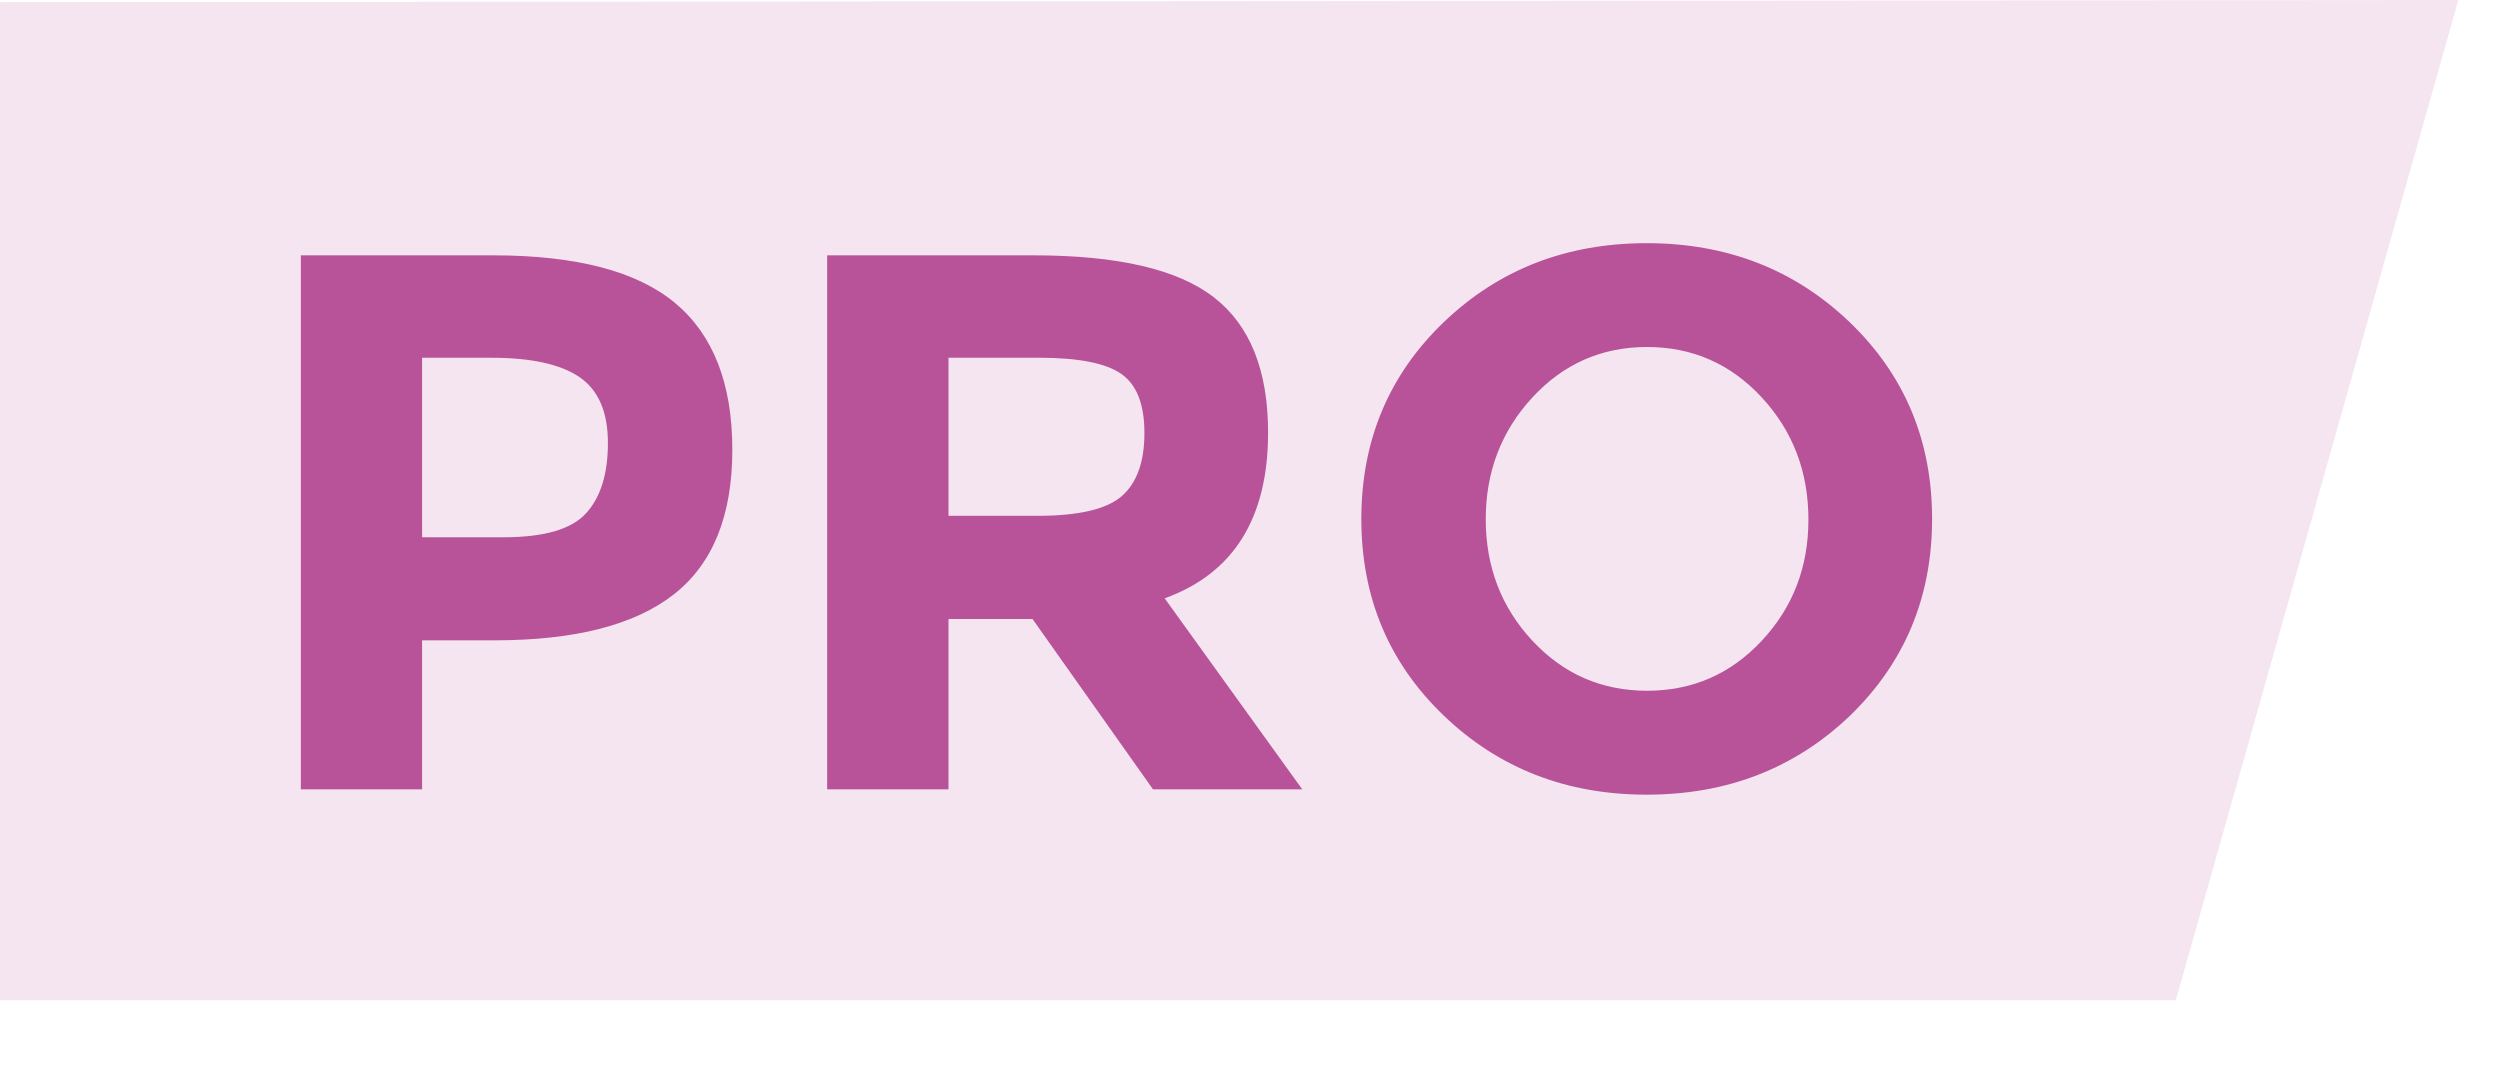
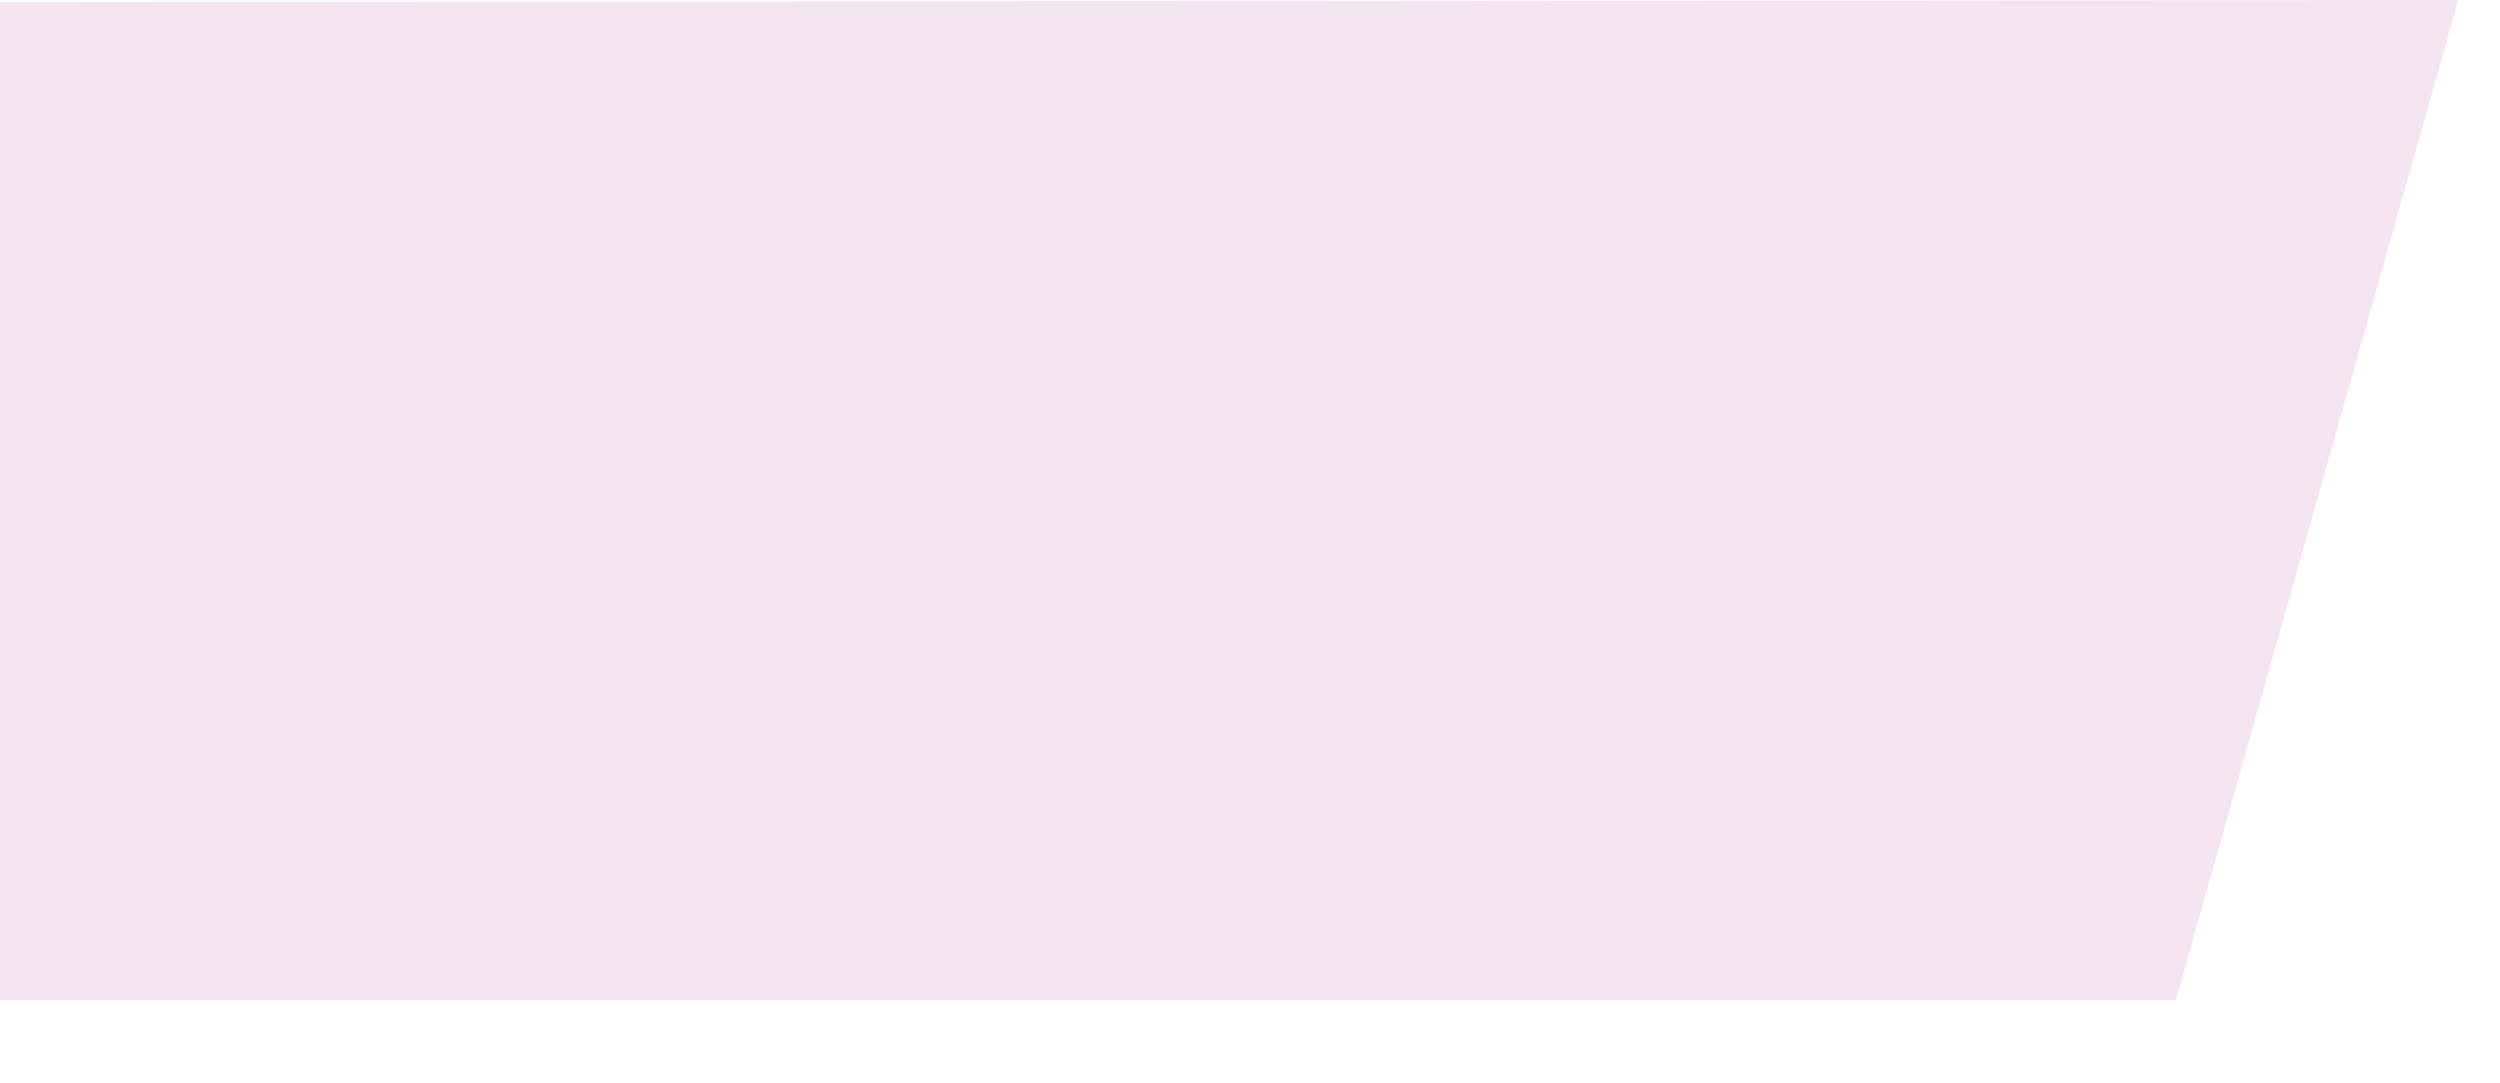
<svg xmlns="http://www.w3.org/2000/svg" width="30" height="13" viewBox="0 0 30 13" fill="none">
  <path opacity="0.15" fill-rule="evenodd" clip-rule="evenodd" d="M0 0.026L29.5 0L26.11 12.002H0V0.026Z" fill="#B85399" />
-   <path d="M5.914 3.064C6.916 3.064 7.645 3.255 8.102 3.637C8.56 4.019 8.788 4.606 8.788 5.397C8.788 6.189 8.553 6.768 8.084 7.134C7.614 7.501 6.897 7.684 5.933 7.684H5.065V9.472H3.61V3.064H5.914ZM6.045 6.447C6.53 6.447 6.86 6.351 7.034 6.158C7.208 5.966 7.295 5.685 7.295 5.315C7.295 4.945 7.182 4.682 6.955 4.526C6.728 4.371 6.375 4.293 5.896 4.293H5.065V6.447H6.045ZM15.217 5.191C15.217 6.218 14.803 6.881 13.976 7.18L15.627 9.472H13.836L12.39 7.428H11.382V9.472H9.926V3.064H12.399C13.413 3.064 14.136 3.232 14.568 3.569C15.001 3.905 15.217 4.446 15.217 5.191ZM12.446 6.19C12.943 6.19 13.282 6.111 13.463 5.952C13.643 5.793 13.733 5.541 13.733 5.196C13.733 4.85 13.64 4.614 13.453 4.485C13.267 4.357 12.94 4.293 12.474 4.293H11.382V6.19H12.446ZM21.701 6.236C21.701 5.662 21.515 5.173 21.141 4.769C20.768 4.366 20.309 4.164 19.765 4.164C19.221 4.164 18.762 4.366 18.389 4.769C18.016 5.173 17.829 5.66 17.829 6.231C17.829 6.803 18.016 7.289 18.389 7.689C18.762 8.089 19.221 8.289 19.765 8.289C20.309 8.289 20.768 8.089 21.141 7.689C21.515 7.289 21.701 6.804 21.701 6.236ZM22.196 8.592C21.536 9.221 20.724 9.536 19.76 9.536C18.796 9.536 17.985 9.22 17.325 8.587C16.666 7.955 16.336 7.168 16.336 6.227C16.336 5.286 16.666 4.499 17.325 3.866C17.985 3.234 18.796 2.918 19.76 2.918C20.724 2.918 21.536 3.234 22.196 3.866C22.855 4.499 23.185 5.286 23.185 6.227C23.185 7.168 22.855 7.956 22.196 8.592Z" fill="#B85399" />
</svg>